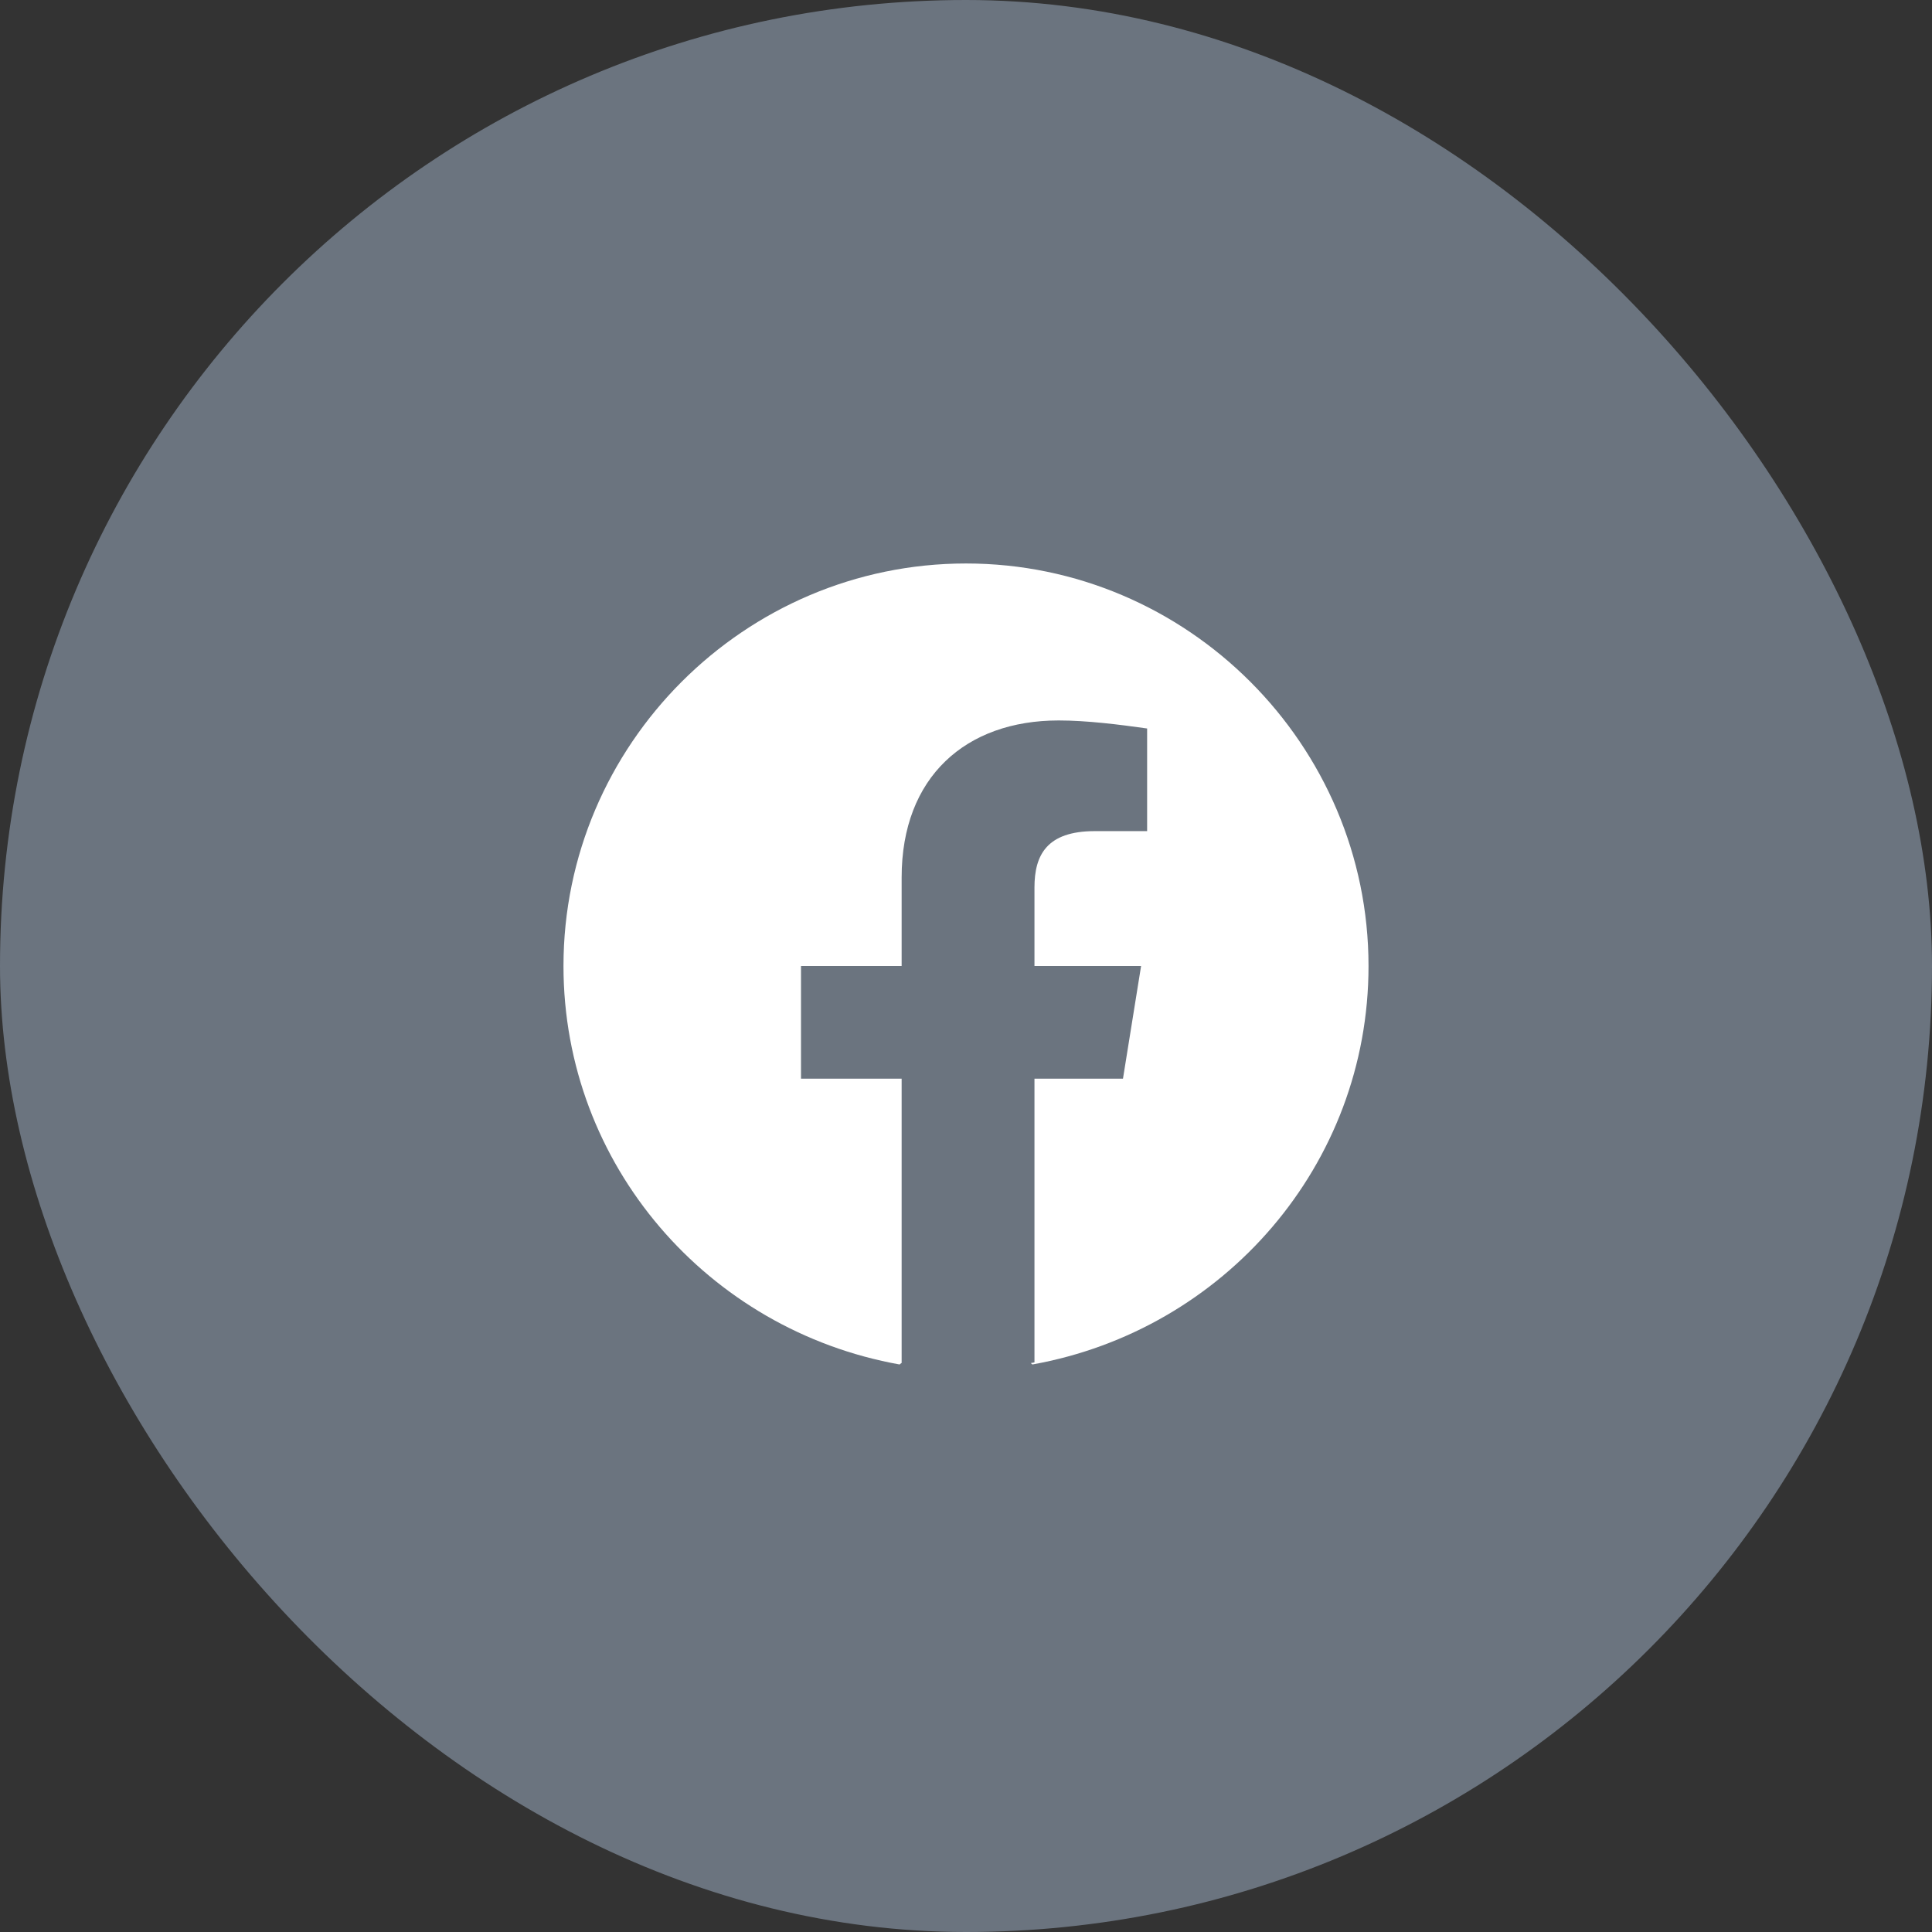
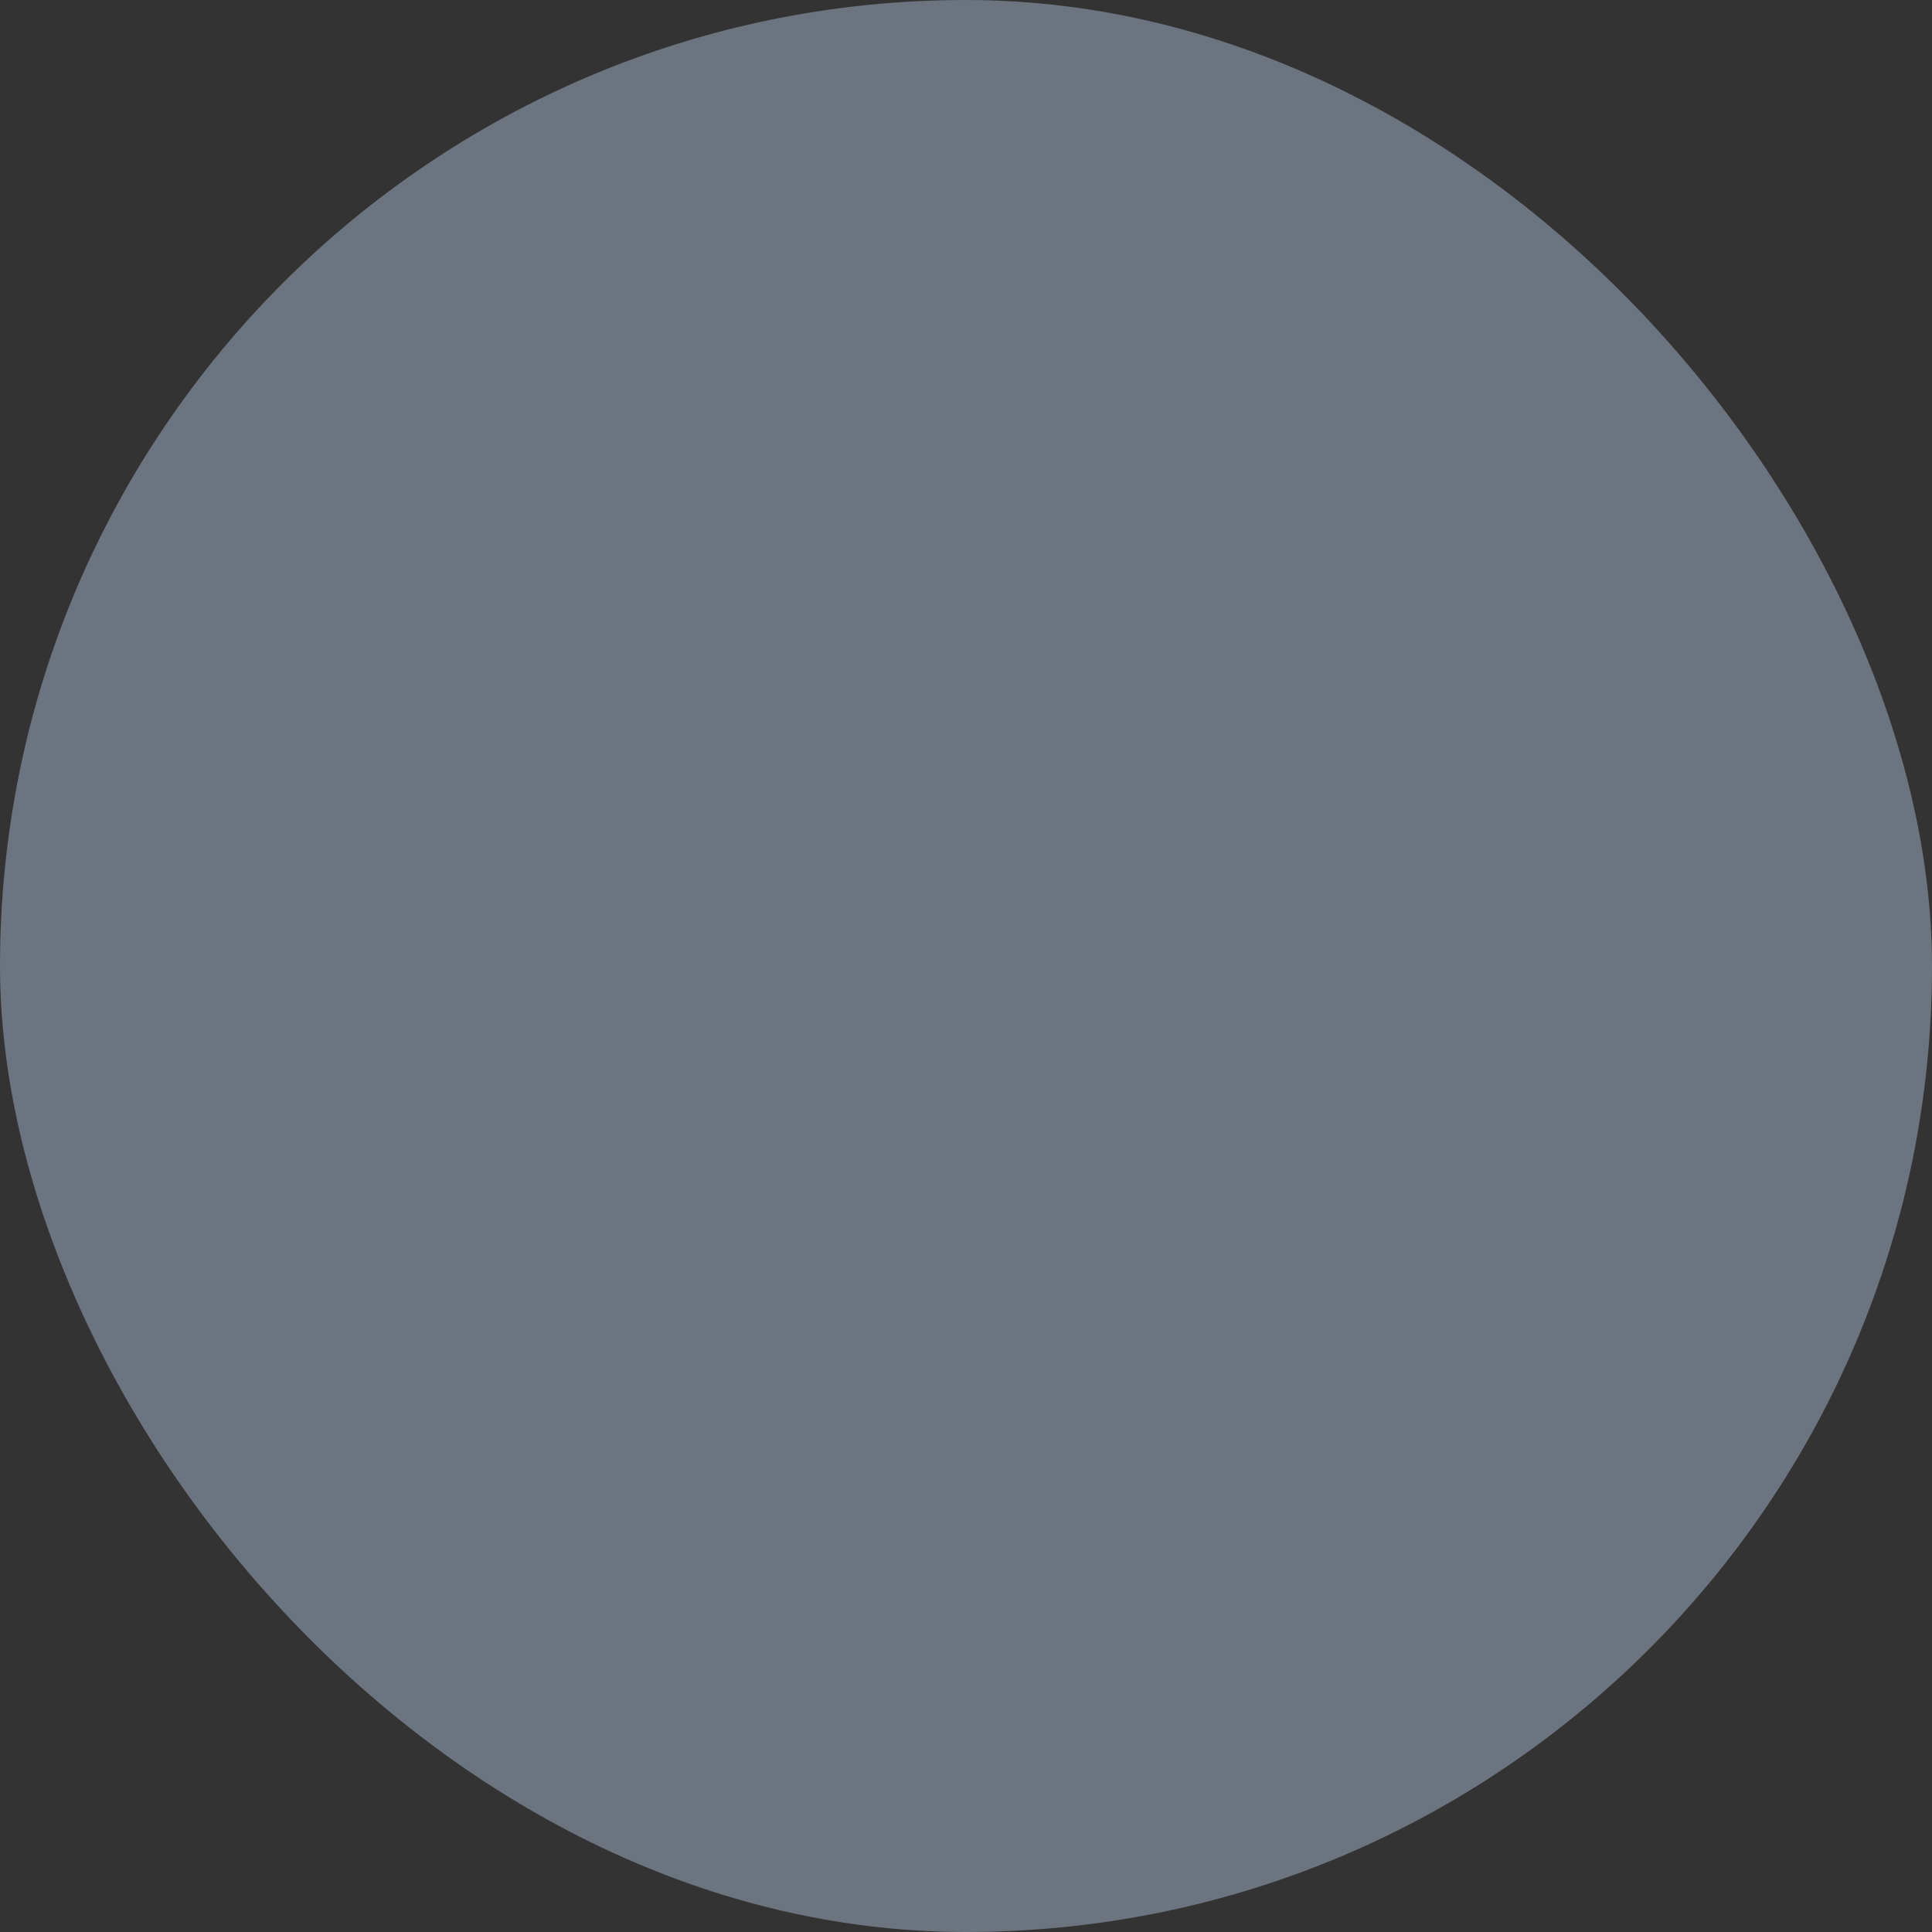
<svg xmlns="http://www.w3.org/2000/svg" width="32" height="32" viewBox="0 0 32 32" fill="none">
  <rect x="0" y="0" width="32" height="32" fill="#333333" stroke="none" />
  <rect width="32" height="32" rx="16" fill="#6B747F" />
-   <path fill-rule="evenodd" clip-rule="evenodd" d="M9.333 16C9.333 19.3 11.733 22.033 14.9 22.6L14.94 22.567C14.938 22.567 14.936 22.567 14.934 22.566V17.866H13.267V16H14.934V14.533C14.934 12.866 16 11.933 17.534 11.933C18 11.933 18.534 12 19 12.066V13.766H18.134C17.334 13.766 17.134 14.166 17.134 14.7V16H18.9L18.6 17.866H17.134V22.566C17.113 22.57 17.093 22.574 17.073 22.577L17.1 22.6C20.267 22.033 22.667 19.3 22.667 16C22.667 12.333 19.667 9.333 16 9.333C12.333 9.333 9.333 12.333 9.333 16Z" fill="white" />
</svg>